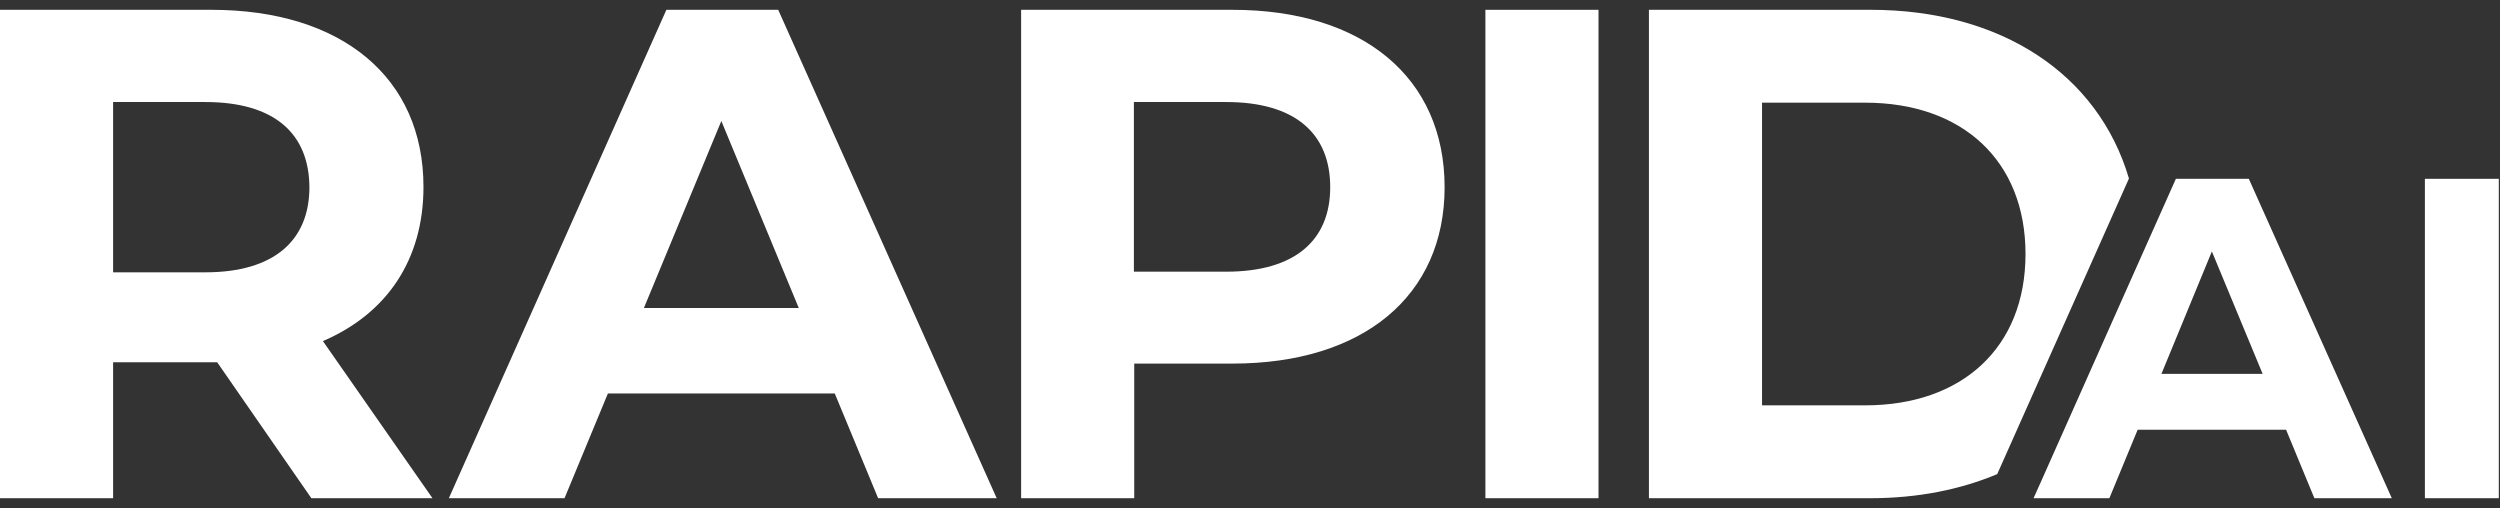
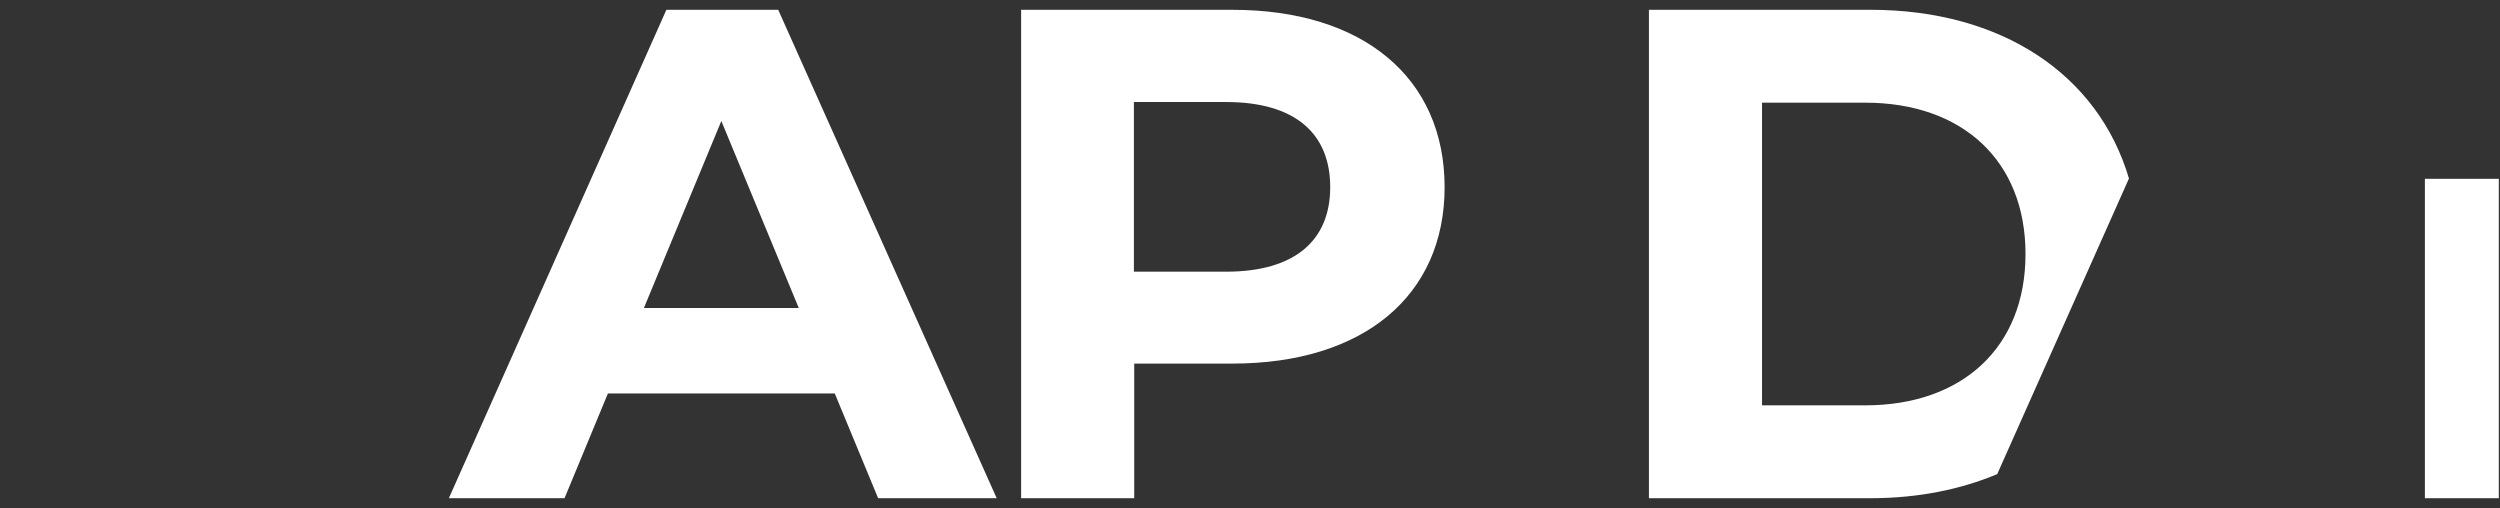
<svg xmlns="http://www.w3.org/2000/svg" width="187" height="38" viewBox="0 0 187 38">
  <rect x="0" y="0" width="187" height="38" fill="#333333" stroke="none" />
  <g>
    <g>
      <g>
        <g>
-           <path fill="#fff" d="M15.358 7.632c5.167 0 7.762 2.355 7.786 6.37 0 3.965-2.62 6.368-7.786 6.368H8.46V7.632h6.898m16.991 29.634l-8.195-11.753c4.759-2.043 7.522-6.056 7.522-11.536 0-8.171-6.104-13.243-15.862-13.243H0v36.532h8.46V27.099h7.787l7.042 10.167z" />
-         </g>
+           </g>
      </g>
      <g>
        <path fill="#fff" d="M58.21.734l16.343 36.532h-8.869L62.44 29.43H45.472l-3.245 7.835h-8.652L49.845.734zM48.164 23.038h11.584L53.956 9.05z" />
      </g>
      <g>
        <g>
          <path fill="#fff" d="M99.5 14.001c0 3.966-2.62 6.321-7.787 6.321h-6.898V7.632h6.898c5.167 0 7.787 2.355 7.787 6.37m8.556 0c0-8.196-6.105-13.268-15.863-13.268H76.38v36.532h8.46v-10.07h7.354c9.758 0 15.863-5.047 15.863-13.195" />
        </g>
      </g>
      <g>
-         <path fill="#fff" d="M111.108 37.266V.734h8.46v36.532z" />
-       </g>
+         </g>
      <g>
        <g>
          <path fill="#fff" d="M139.516 30.32H131.8V7.68h7.715c7.258 0 11.993 4.326 11.993 11.32 0 6.994-4.735 11.32-11.993 11.32m.408-29.586h-16.583v36.532h16.583c3.533 0 6.73-.65 9.47-1.803l9.853-22.11C156.94 5.54 149.682.733 139.924.733" />
        </g>
      </g>
      <g>
-         <path fill="#fff" d="M168.212 13.376l10.695 23.89h-5.792L171 32.146h-11.104l-2.115 5.12h-5.672l.53-1.178 6.44-14.468 3.677-8.244zm-6.537 14.589h7.57l-3.797-9.157z" />
-       </g>
+         </g>
      <g>
        <path fill="#fff" d="M181.382 37.266v-23.89h5.528v23.89z" />
      </g>
    </g>
  </g>
</svg>